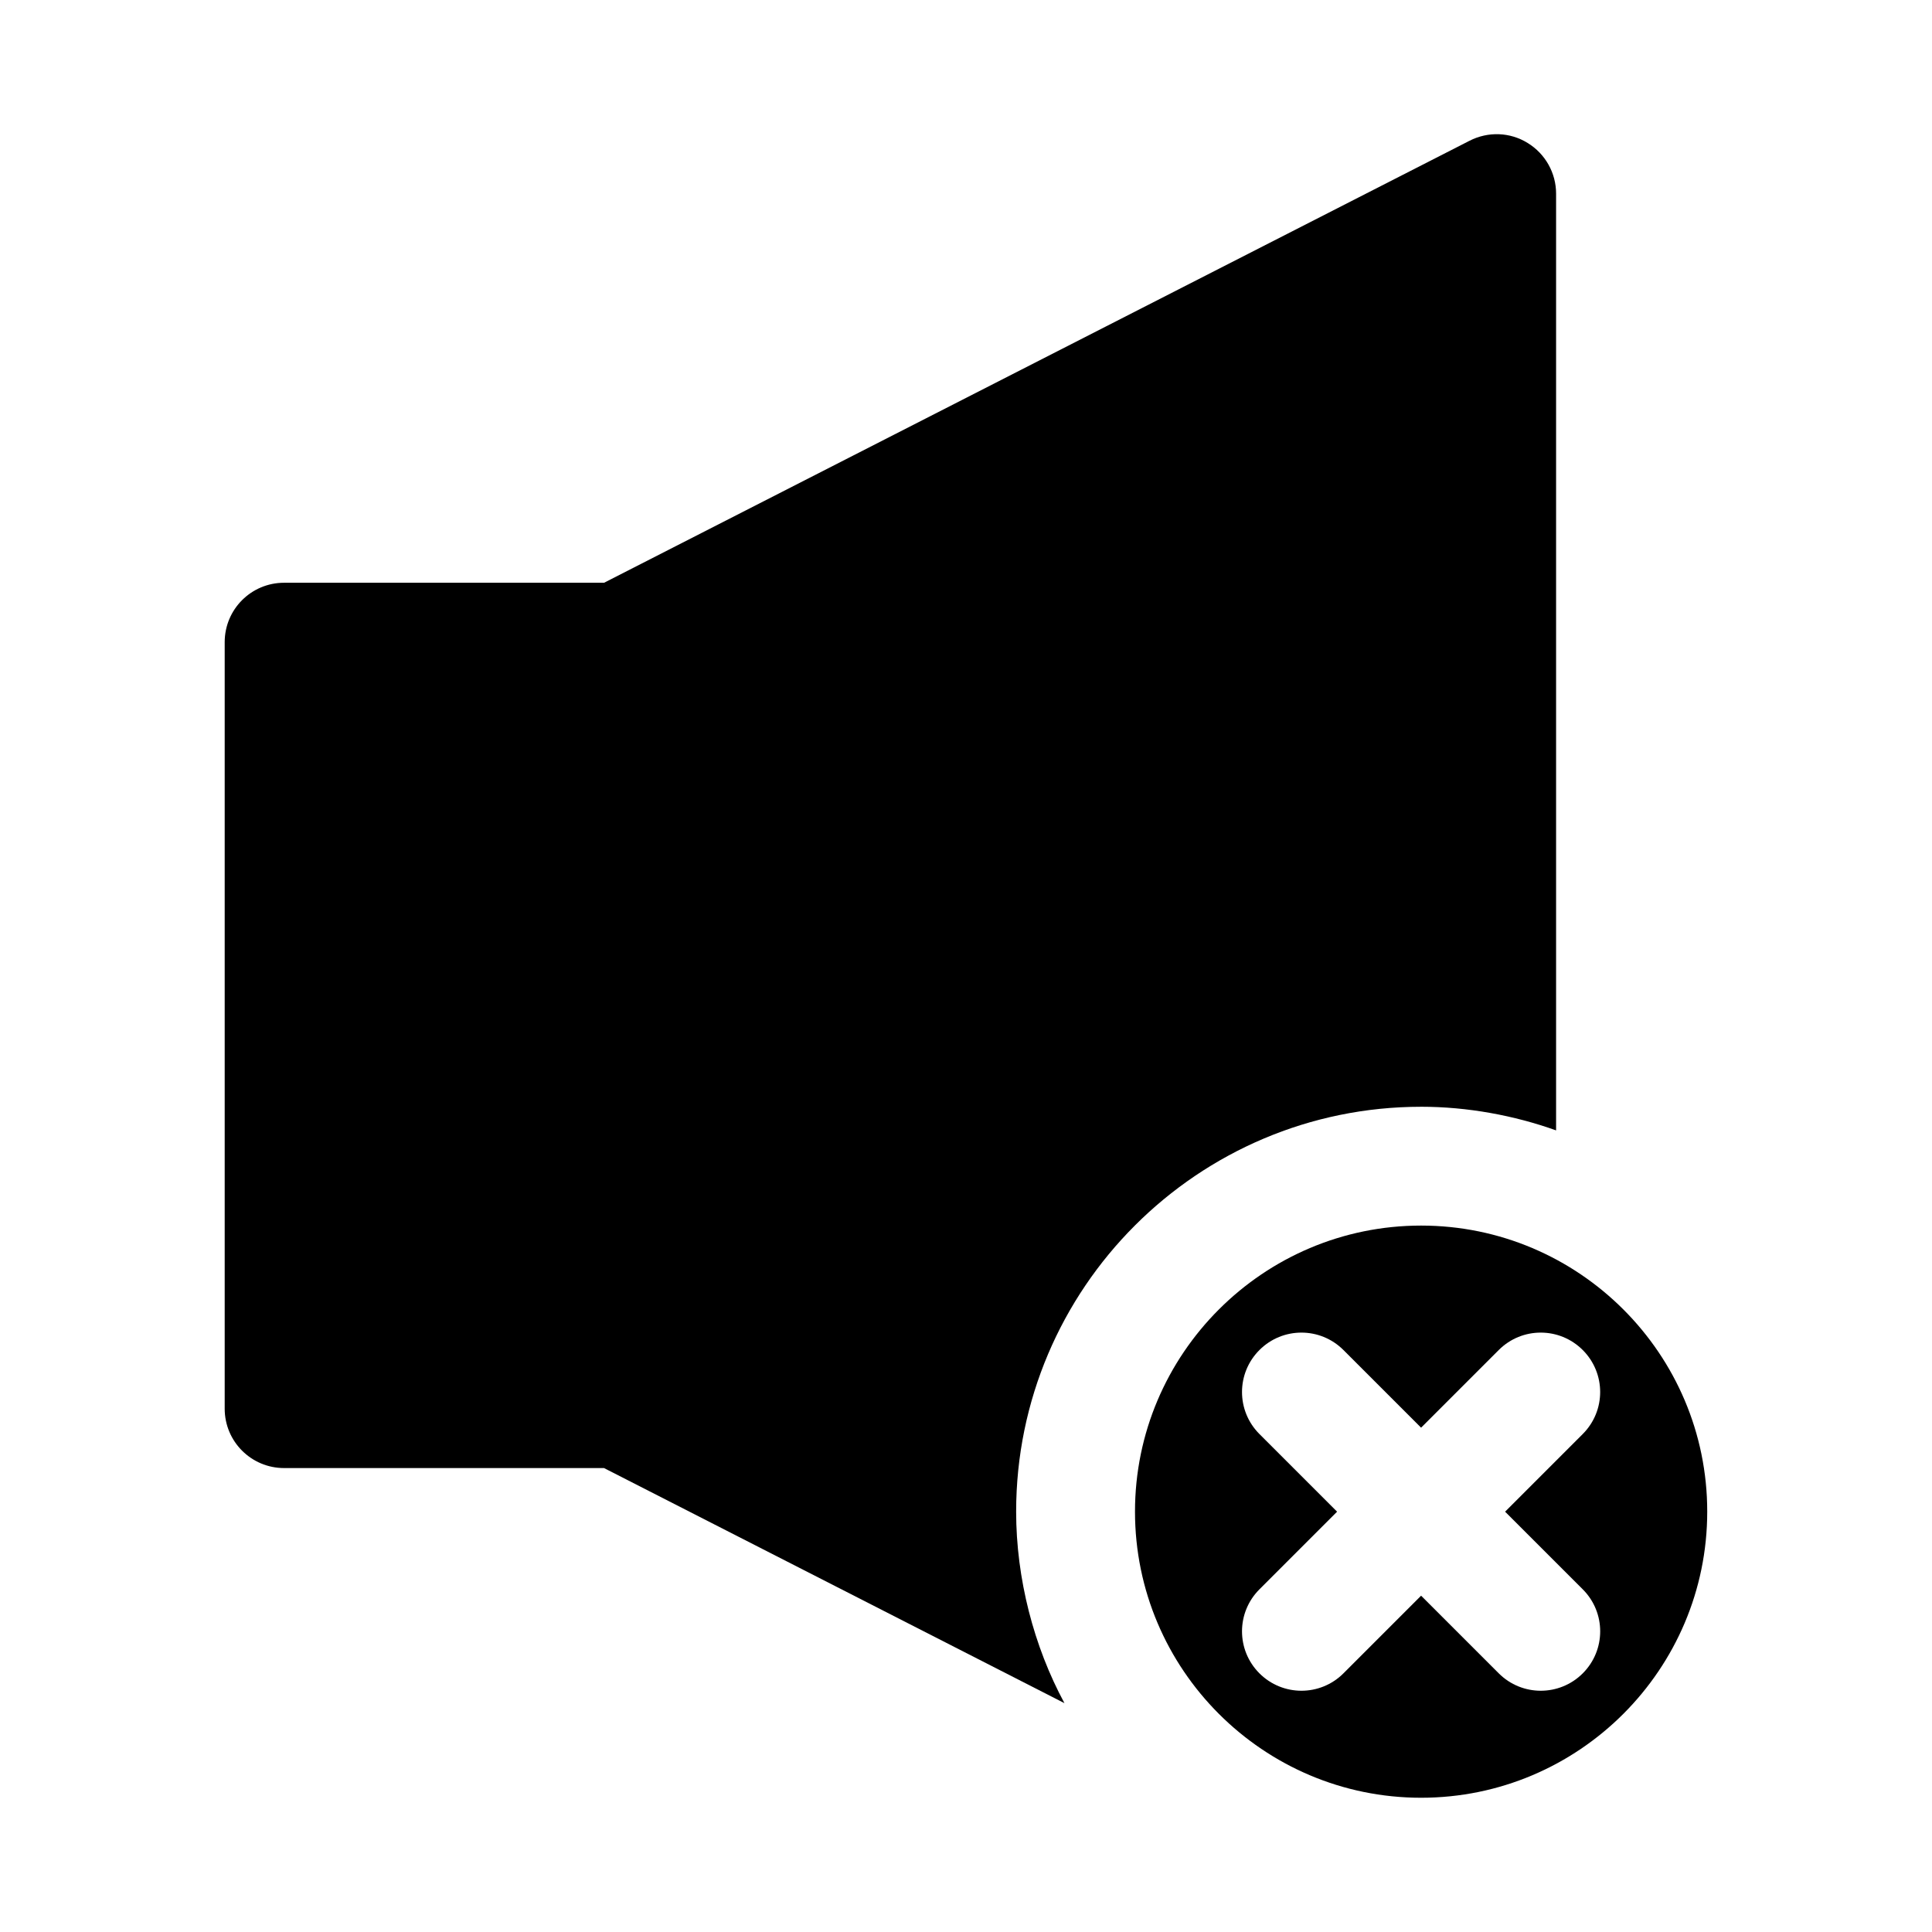
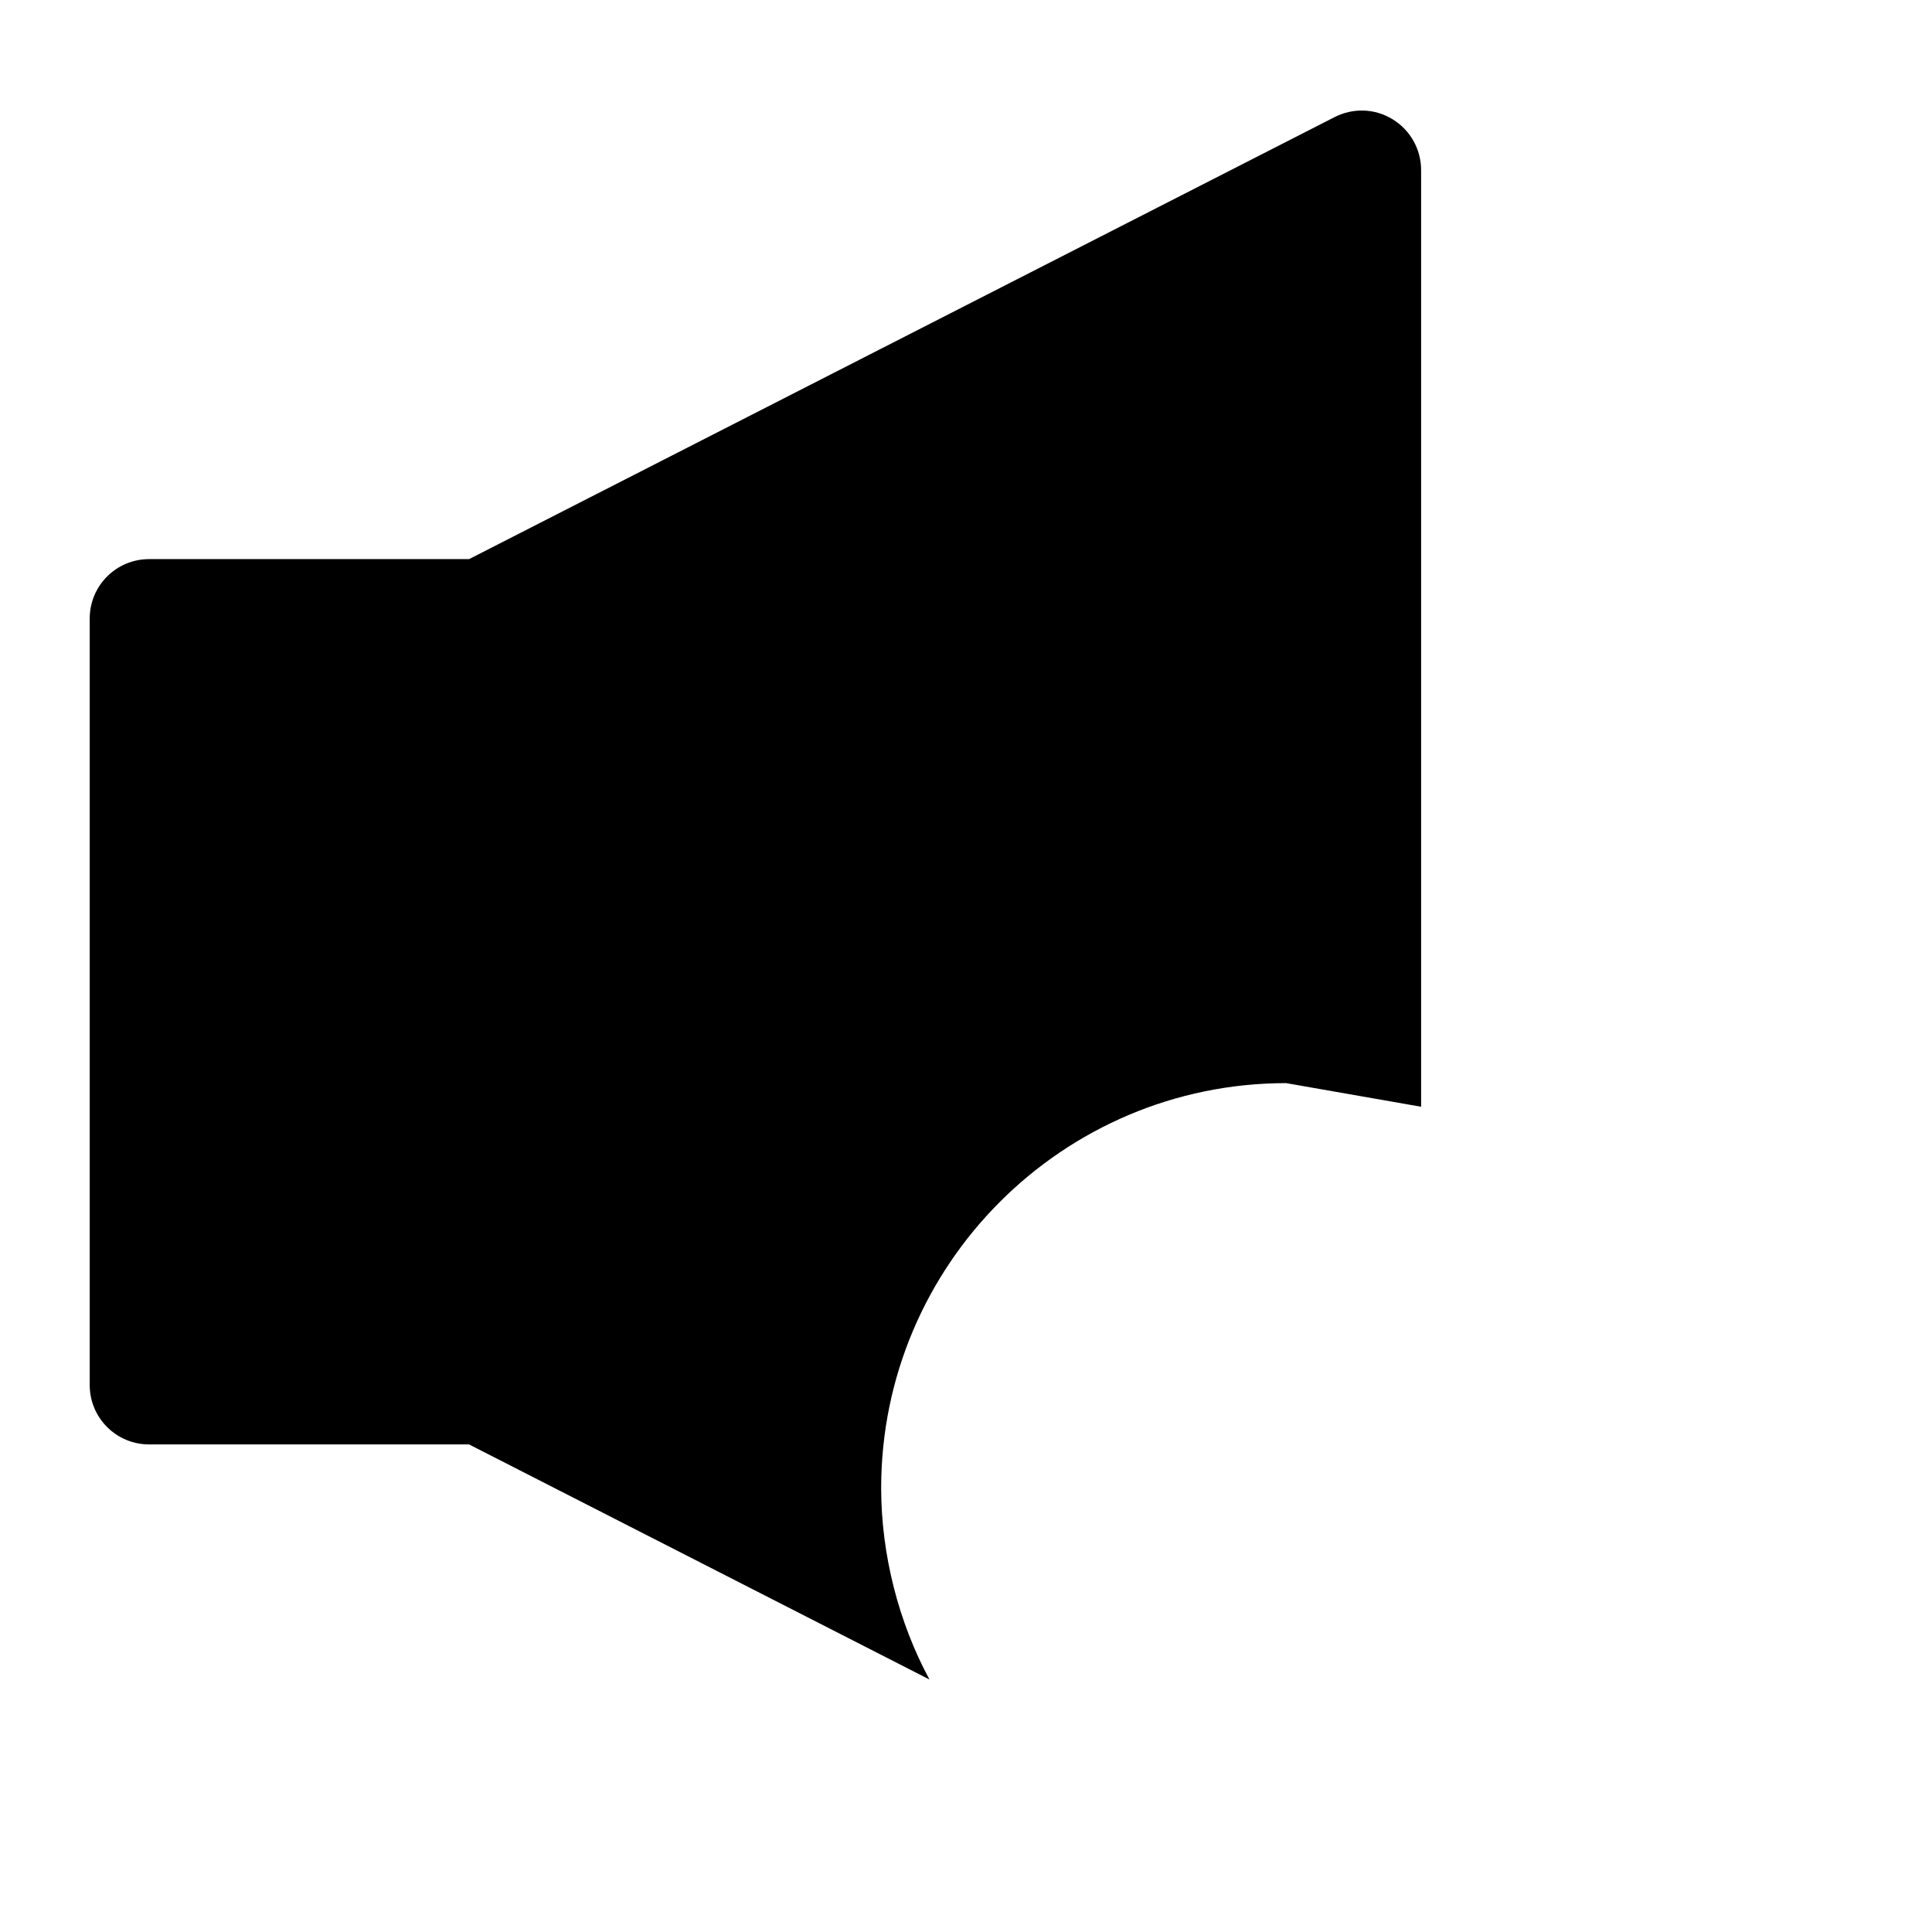
<svg xmlns="http://www.w3.org/2000/svg" fill="#000000" width="800px" height="800px" version="1.1" viewBox="144 144 512 512">
  <g>
-     <path d="m520.61 468.79c-41.816 0-75.824 34.008-75.824 75.809 0 41.816 34.008 75.824 75.824 75.824 41.816 0 75.824-34.008 75.824-75.824 0.016-41.801-34.008-75.809-75.824-75.809zm42.84 96.398c6.156 6.156 6.156 16.105 0 22.262-3.07 3.07-7.102 4.613-11.133 4.613s-8.062-1.543-11.133-4.613l-20.578-20.578-20.578 20.578c-3.07 3.07-7.102 4.613-11.133 4.613s-8.062-1.543-11.133-4.613c-6.156-6.156-6.156-16.105 0-22.262l20.578-20.578-20.578-20.578c-6.156-6.156-6.156-16.105 0-22.262s16.105-6.156 22.262 0l20.578 20.578 20.578-20.578c6.156-6.156 16.105-6.156 22.262 0s6.156 16.105 0 22.262l-20.578 20.578z" />
-     <path d="m520.61 437.3c12.266 0 24.688 2.297 35.77 6.266v-248.24c0-5.481-2.852-10.562-7.527-13.43-4.676-2.898-10.484-3.102-15.398-0.598l-229.37 117.14h-84.797c-8.707 0-15.742 7.039-15.742 15.742v203.13c0 8.707 7.039 15.742 15.742 15.742h84.781l122.02 62.301c-8.125-15.035-12.801-33.047-12.801-50.758 0.016-59.164 48.148-107.29 107.33-107.29z" />
+     <path d="m520.61 437.3v-248.24c0-5.481-2.852-10.562-7.527-13.43-4.676-2.898-10.484-3.102-15.398-0.598l-229.37 117.14h-84.797c-8.707 0-15.742 7.039-15.742 15.742v203.13c0 8.707 7.039 15.742 15.742 15.742h84.781l122.02 62.301c-8.125-15.035-12.801-33.047-12.801-50.758 0.016-59.164 48.148-107.29 107.33-107.29z" />
  </g>
</svg>